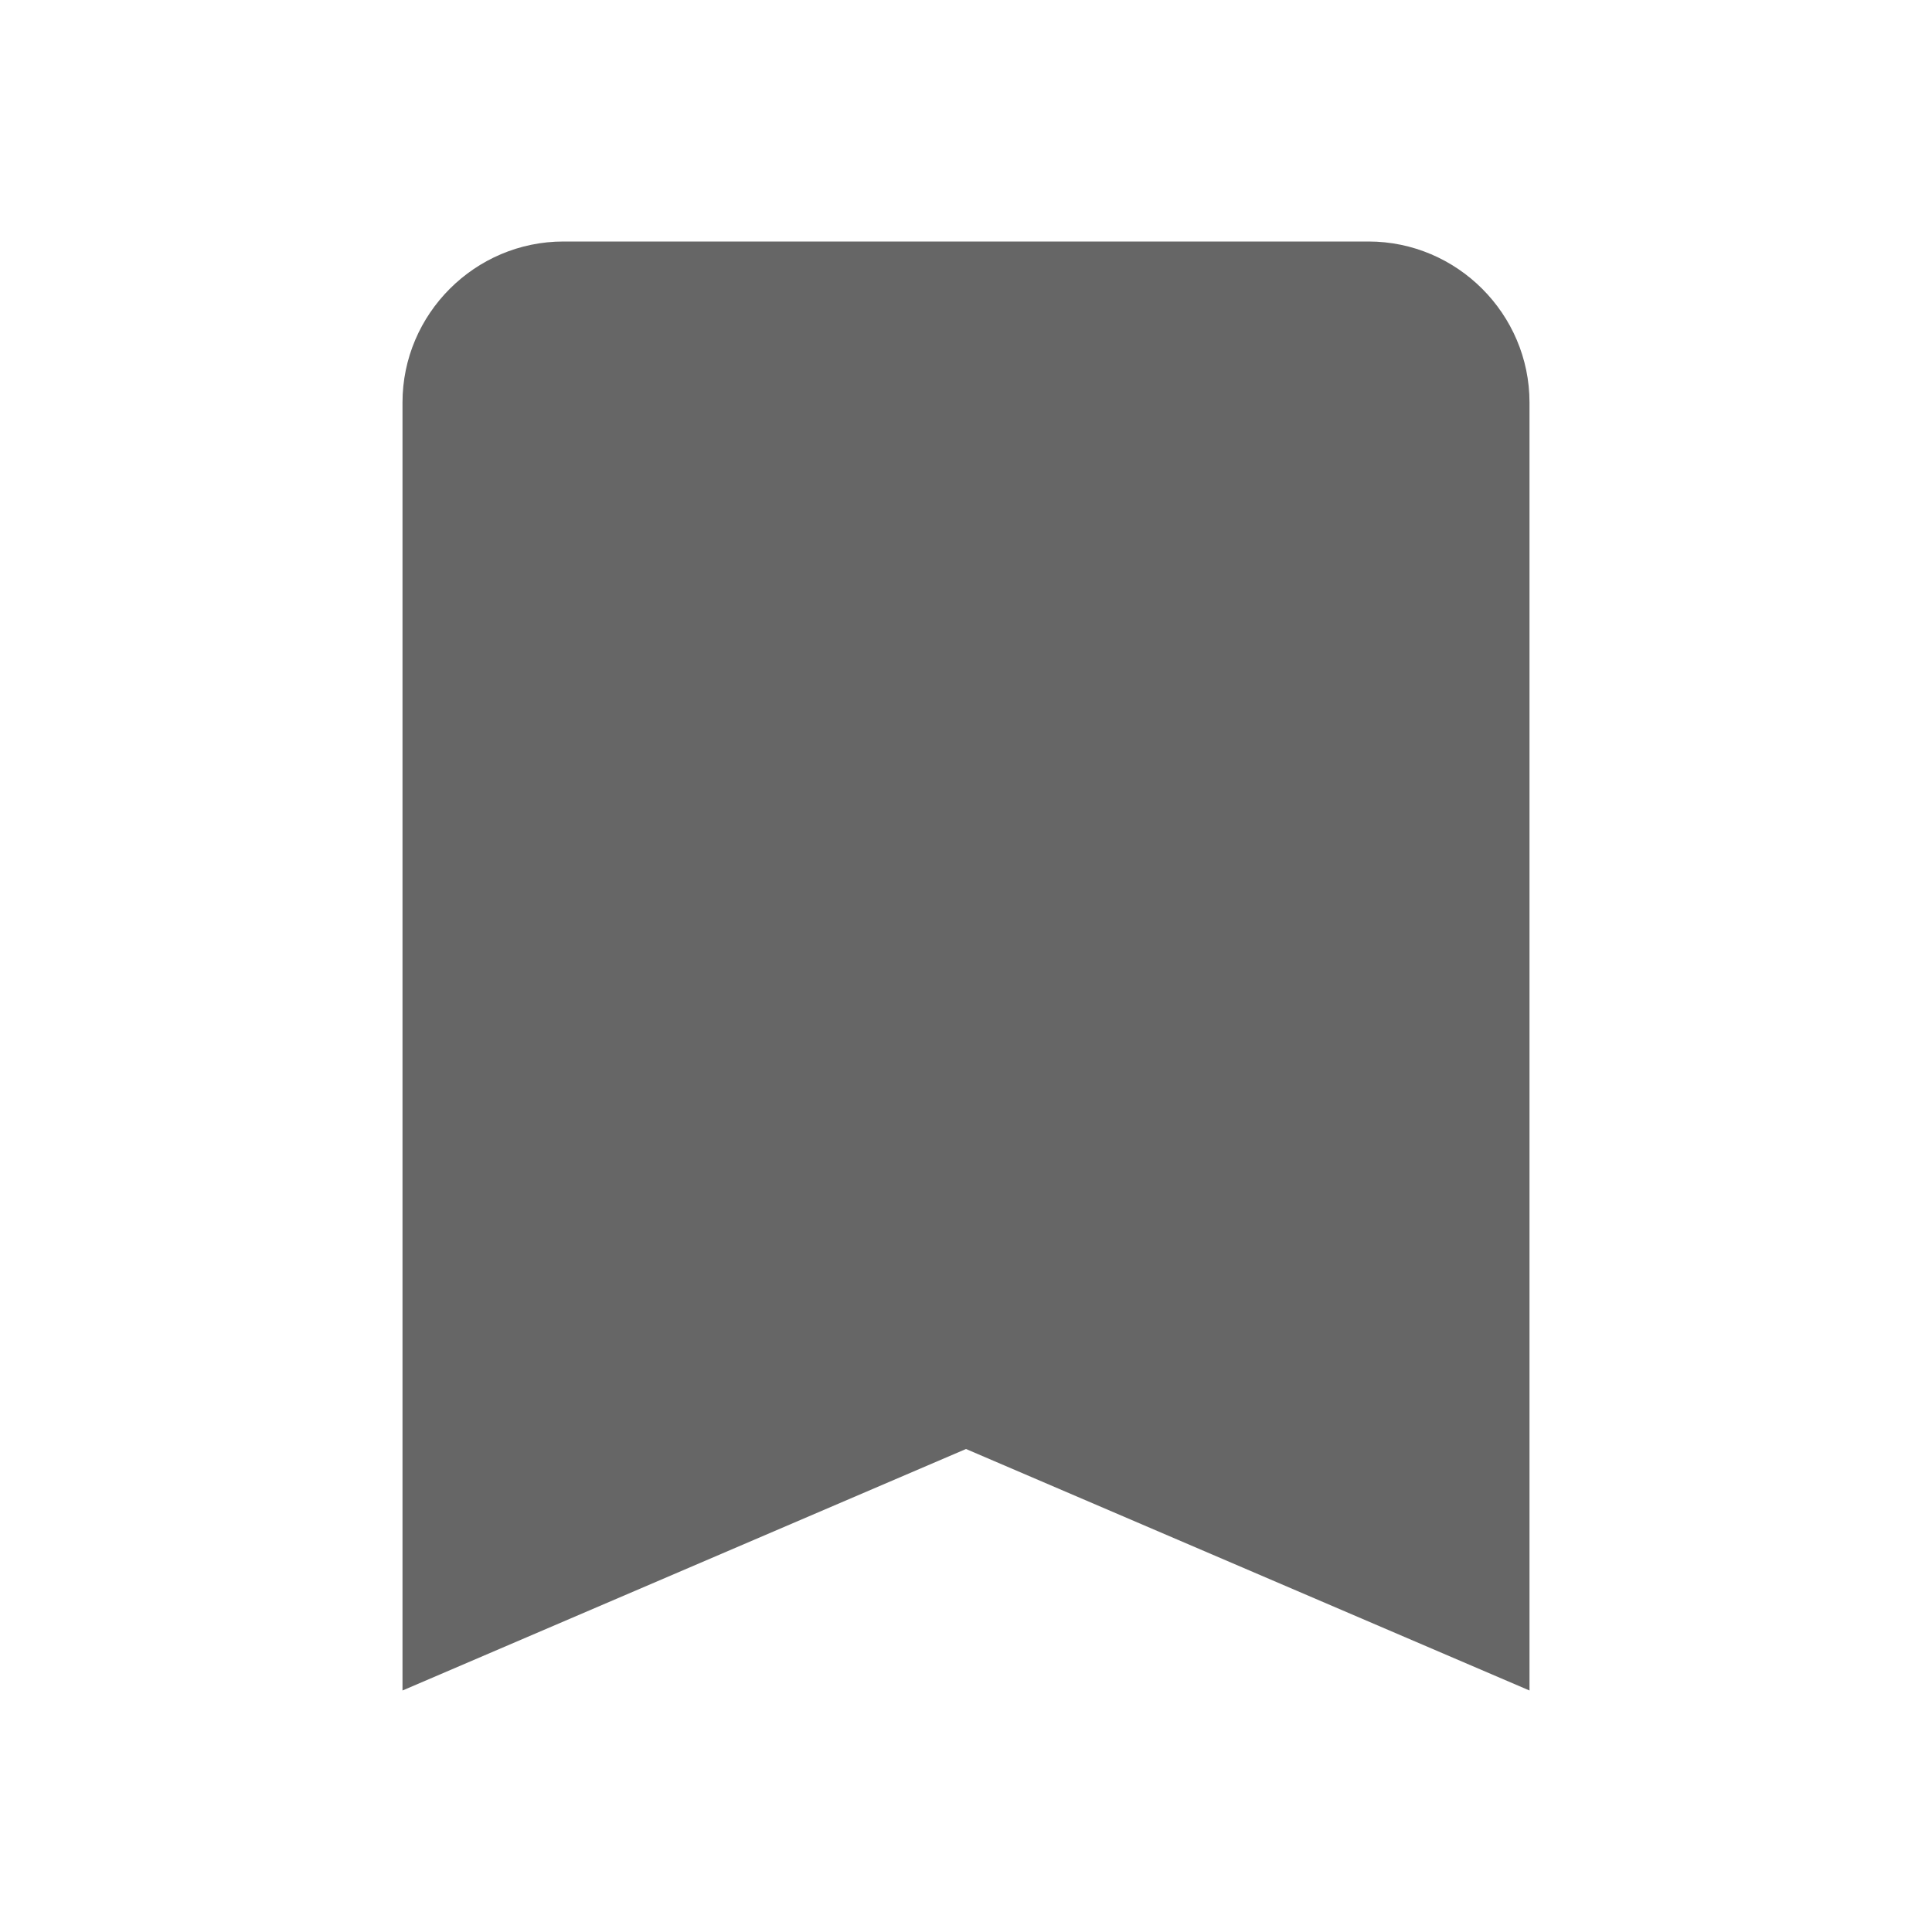
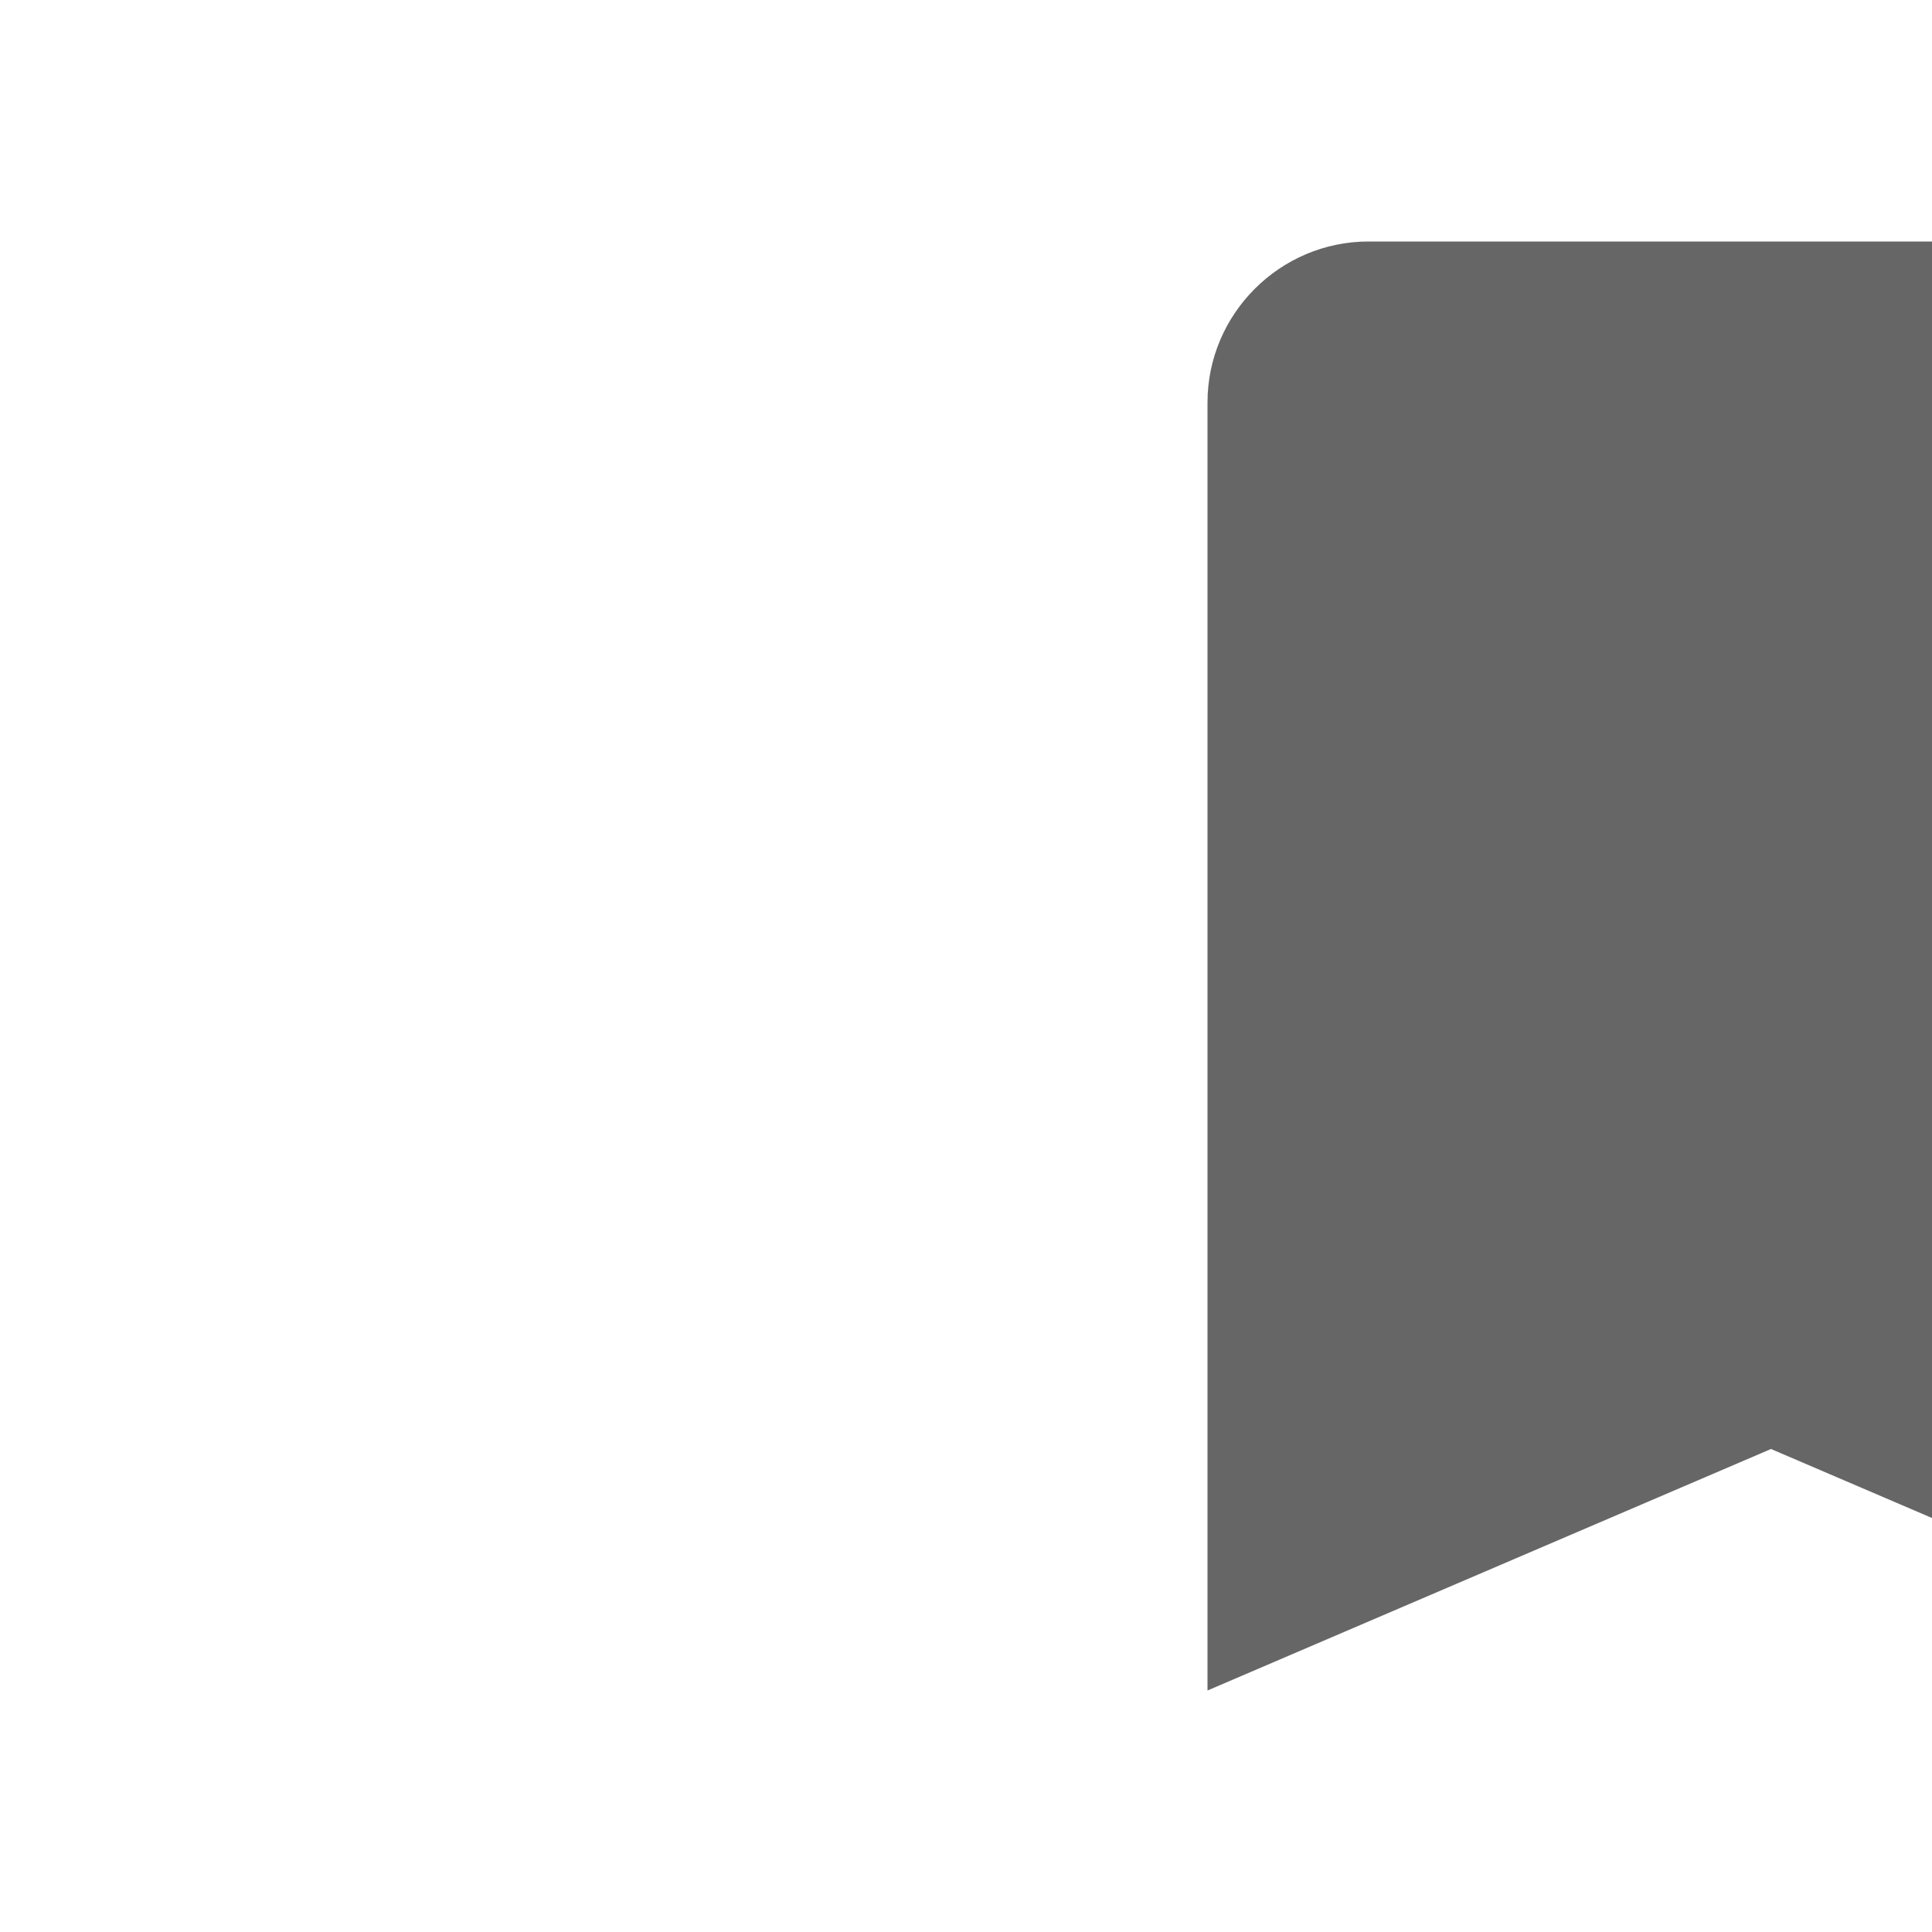
<svg xmlns="http://www.w3.org/2000/svg" version="1.1" width="18" height="18" viewBox="0 0 18 18">
  <title>bookmark-filled</title>
-   <path opacity="0.6" fill="#000" d="M12.75 2.25h-7.5c-0.825 0-1.5 0.675-1.5 1.5v12l5.25-2.25 5.25 2.25v-12c0-0.825-0.675-1.5-1.5-1.5z" />
+   <path opacity="0.6" fill="#000" d="M12.75 2.25c-0.825 0-1.5 0.675-1.5 1.5v12l5.25-2.25 5.25 2.25v-12c0-0.825-0.675-1.5-1.5-1.5z" />
</svg>